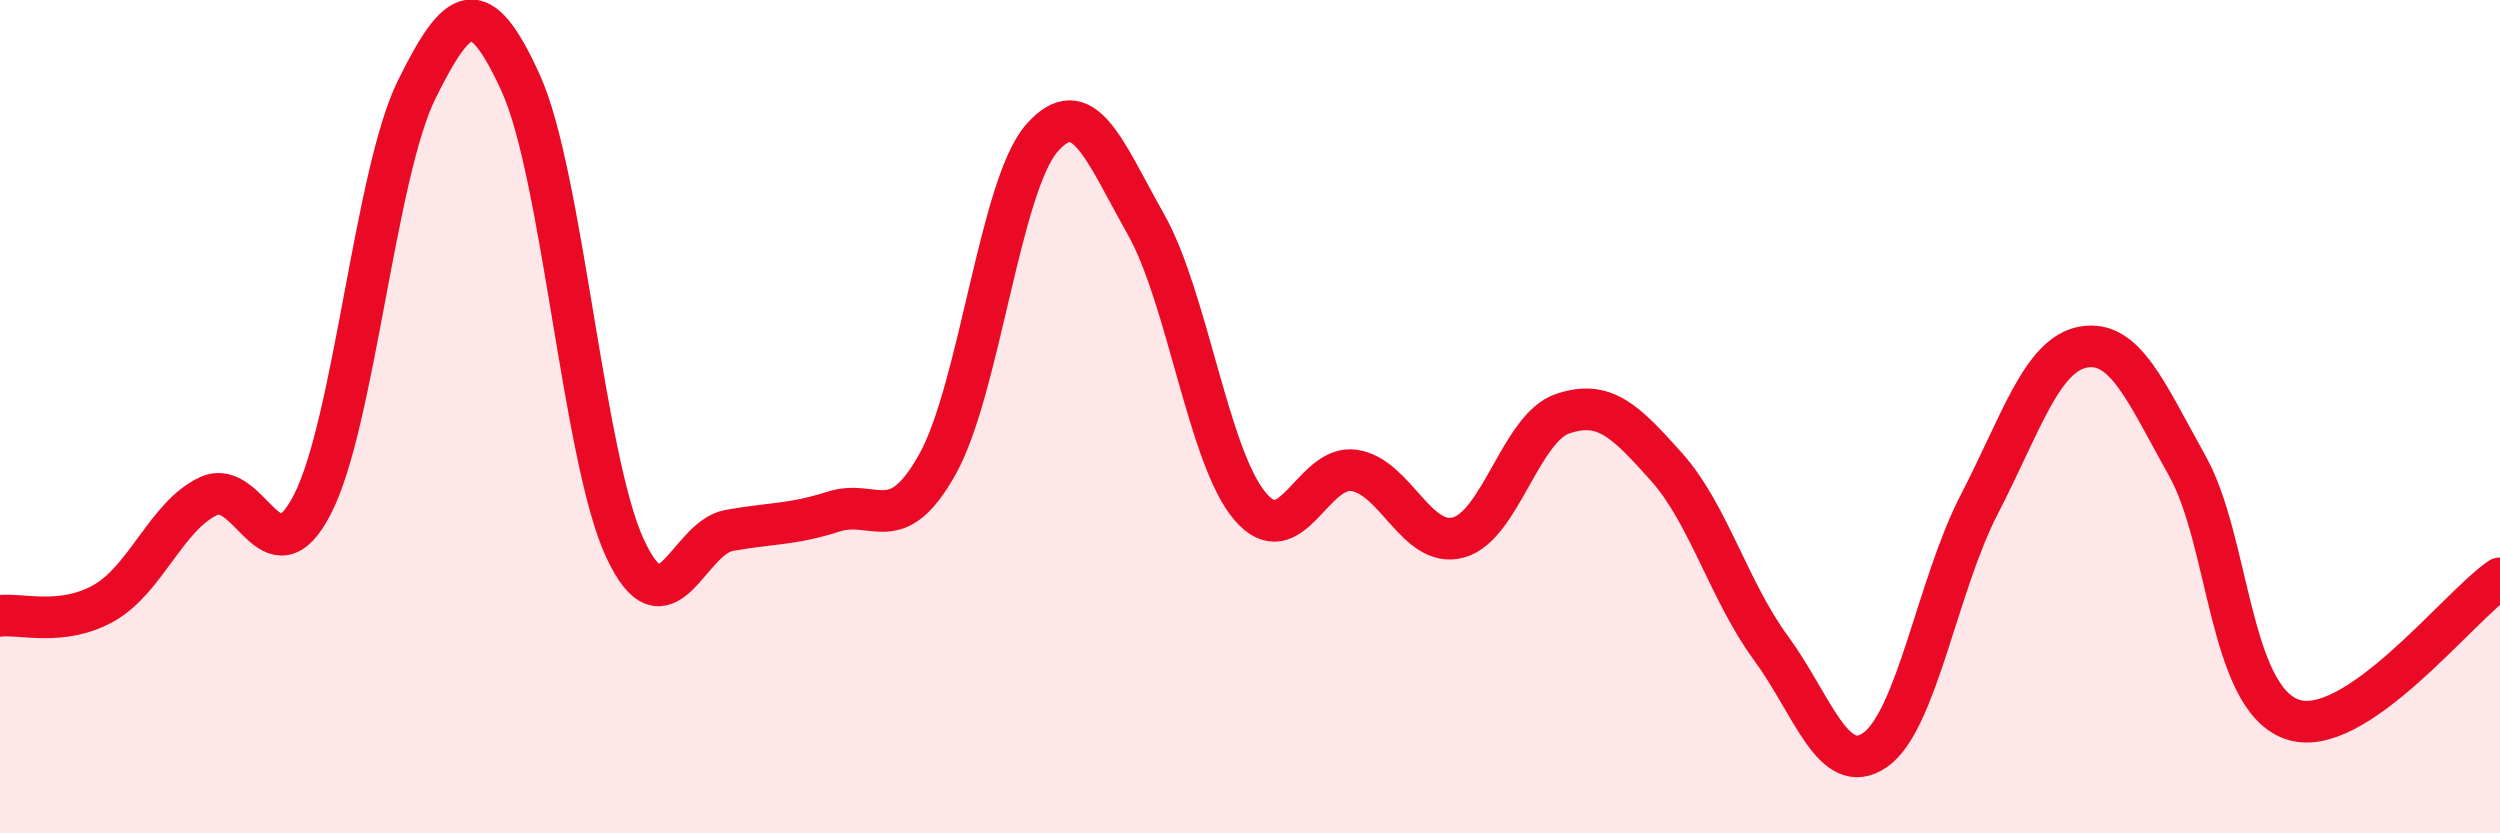
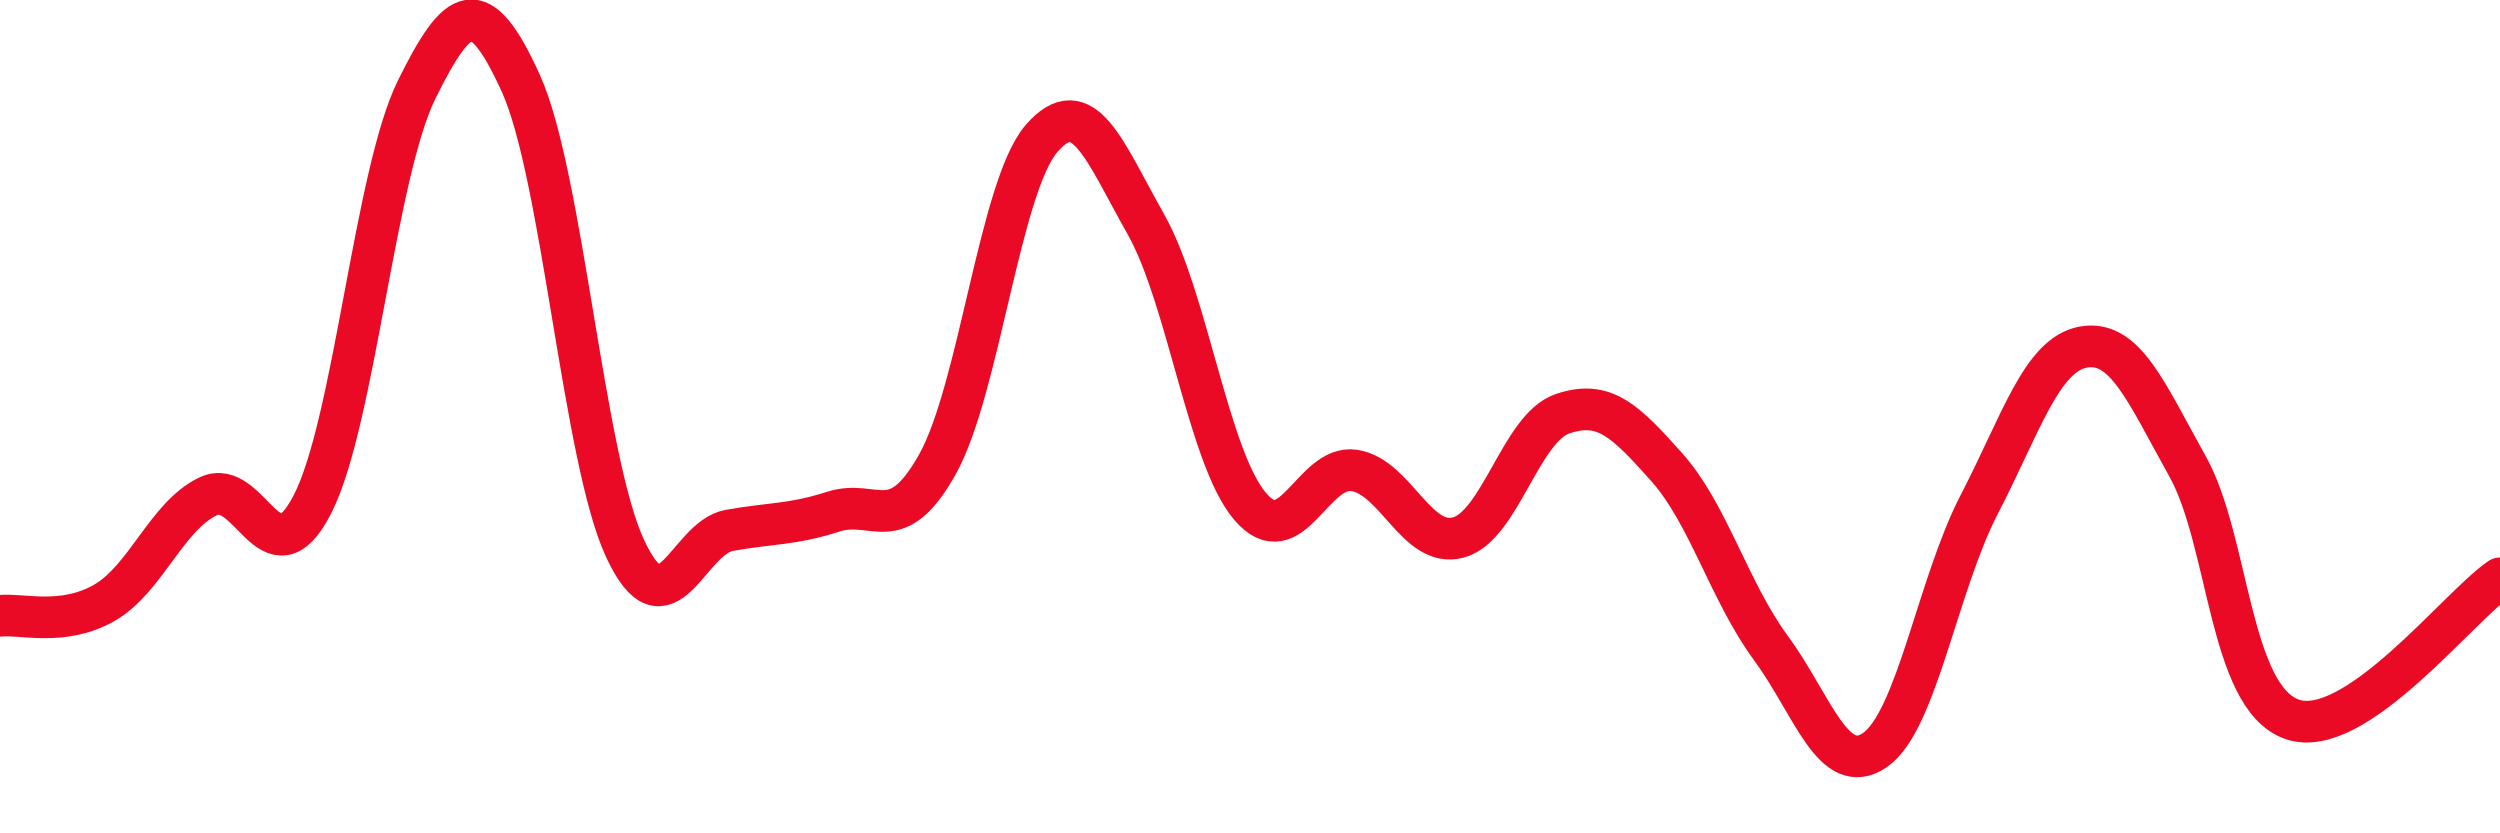
<svg xmlns="http://www.w3.org/2000/svg" width="60" height="20" viewBox="0 0 60 20">
-   <path d="M 0,14.78 C 0.5,14.72 1.5,15.04 2.5,14.47 C 3.5,13.9 4,12.38 5,11.91 C 6,11.44 6.5,14.05 7.5,12.1 C 8.5,10.15 9,4.17 10,2.15 C 11,0.13 11.5,-0.2 12.5,2 C 13.5,4.2 14,11.01 15,13.16 C 16,15.31 16.5,12.91 17.5,12.73 C 18.5,12.55 19,12.6 20,12.28 C 21,11.96 21.5,12.93 22.5,11.14 C 23.5,9.35 24,4.47 25,3.32 C 26,2.17 26.5,3.61 27.5,5.38 C 28.5,7.15 29,10.97 30,12.15 C 31,13.33 31.5,11.14 32.5,11.29 C 33.5,11.44 34,13.17 35,12.9 C 36,12.63 36.5,10.27 37.5,9.93 C 38.5,9.59 39,10.09 40,11.21 C 41,12.33 41.5,14.19 42.5,15.55 C 43.5,16.91 44,18.69 45,18 C 46,17.31 46.5,14.04 47.5,12.11 C 48.5,10.18 49,8.51 50,8.33 C 51,8.15 51.5,9.4 52.5,11.19 C 53.5,12.98 53.5,16.72 55,17.26 C 56.5,17.8 59,14.56 60,13.88L60 20L0 20Z" fill="#EB0A25" opacity="0.1" stroke-linecap="round" stroke-linejoin="round" />
  <path d="M 0,14.78 C 0.5,14.72 1.5,15.04 2.5,14.47 C 3.5,13.9 4,12.38 5,11.91 C 6,11.44 6.5,14.05 7.5,12.1 C 8.5,10.15 9,4.17 10,2.15 C 11,0.13 11.5,-0.2 12.5,2 C 13.5,4.2 14,11.01 15,13.16 C 16,15.31 16.5,12.91 17.5,12.73 C 18.5,12.55 19,12.6 20,12.28 C 21,11.96 21.5,12.93 22.5,11.14 C 23.5,9.35 24,4.47 25,3.32 C 26,2.17 26.5,3.61 27.5,5.38 C 28.5,7.15 29,10.97 30,12.15 C 31,13.33 31.5,11.14 32.5,11.29 C 33.5,11.44 34,13.17 35,12.9 C 36,12.63 36.5,10.27 37.5,9.93 C 38.5,9.59 39,10.09 40,11.21 C 41,12.33 41.5,14.19 42.5,15.55 C 43.5,16.91 44,18.69 45,18 C 46,17.31 46.5,14.04 47.5,12.11 C 48.5,10.18 49,8.51 50,8.33 C 51,8.15 51.5,9.4 52.5,11.19 C 53.5,12.98 53.5,16.72 55,17.26 C 56.5,17.8 59,14.56 60,13.88" stroke="#EB0A25" stroke-width="1" fill="none" stroke-linecap="round" stroke-linejoin="round" />
</svg>